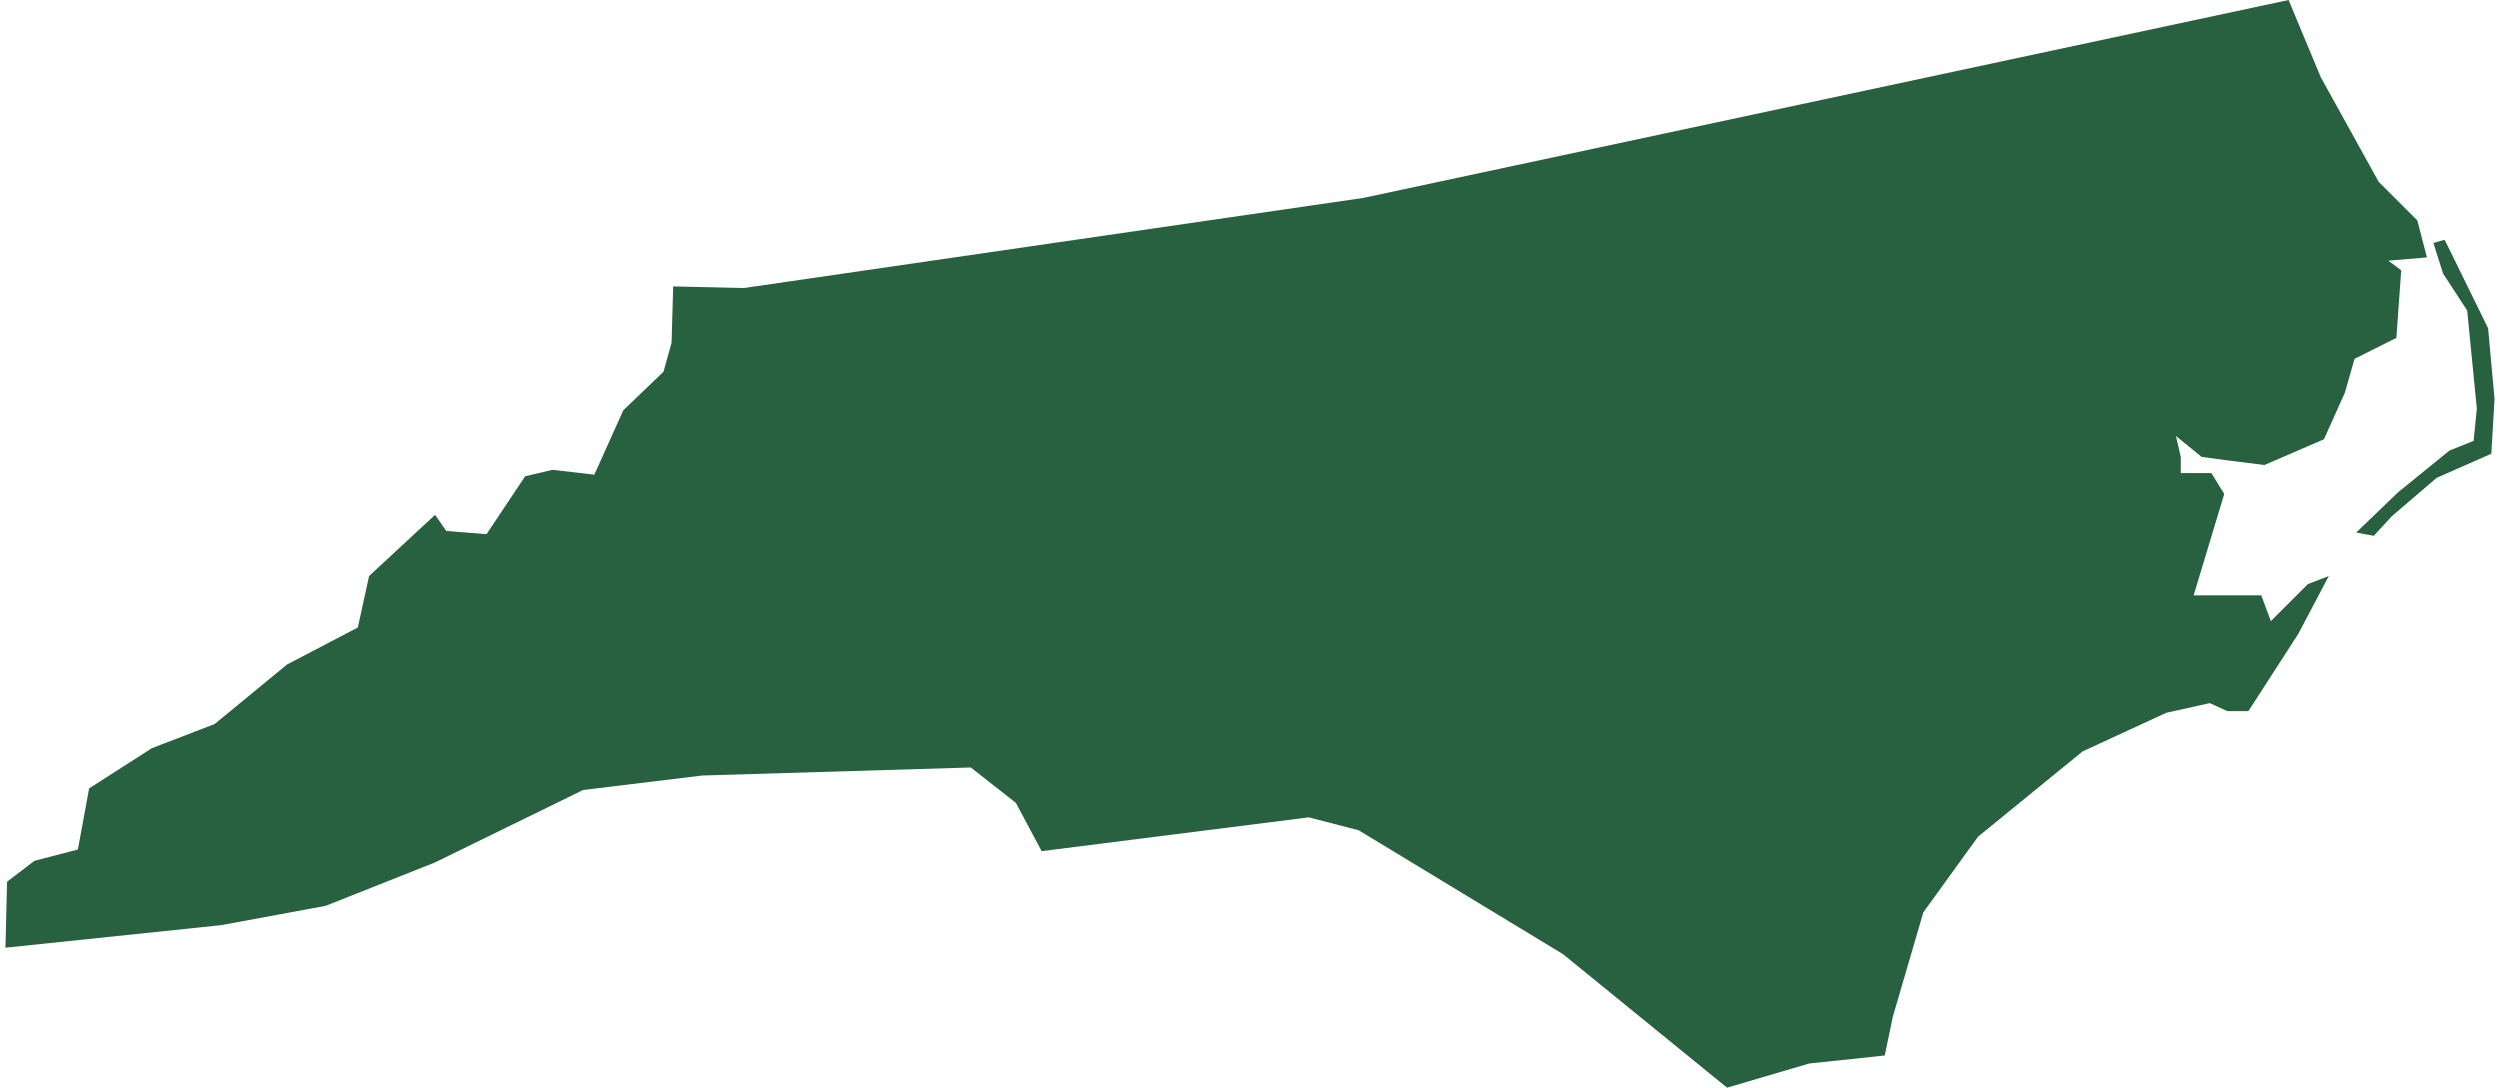
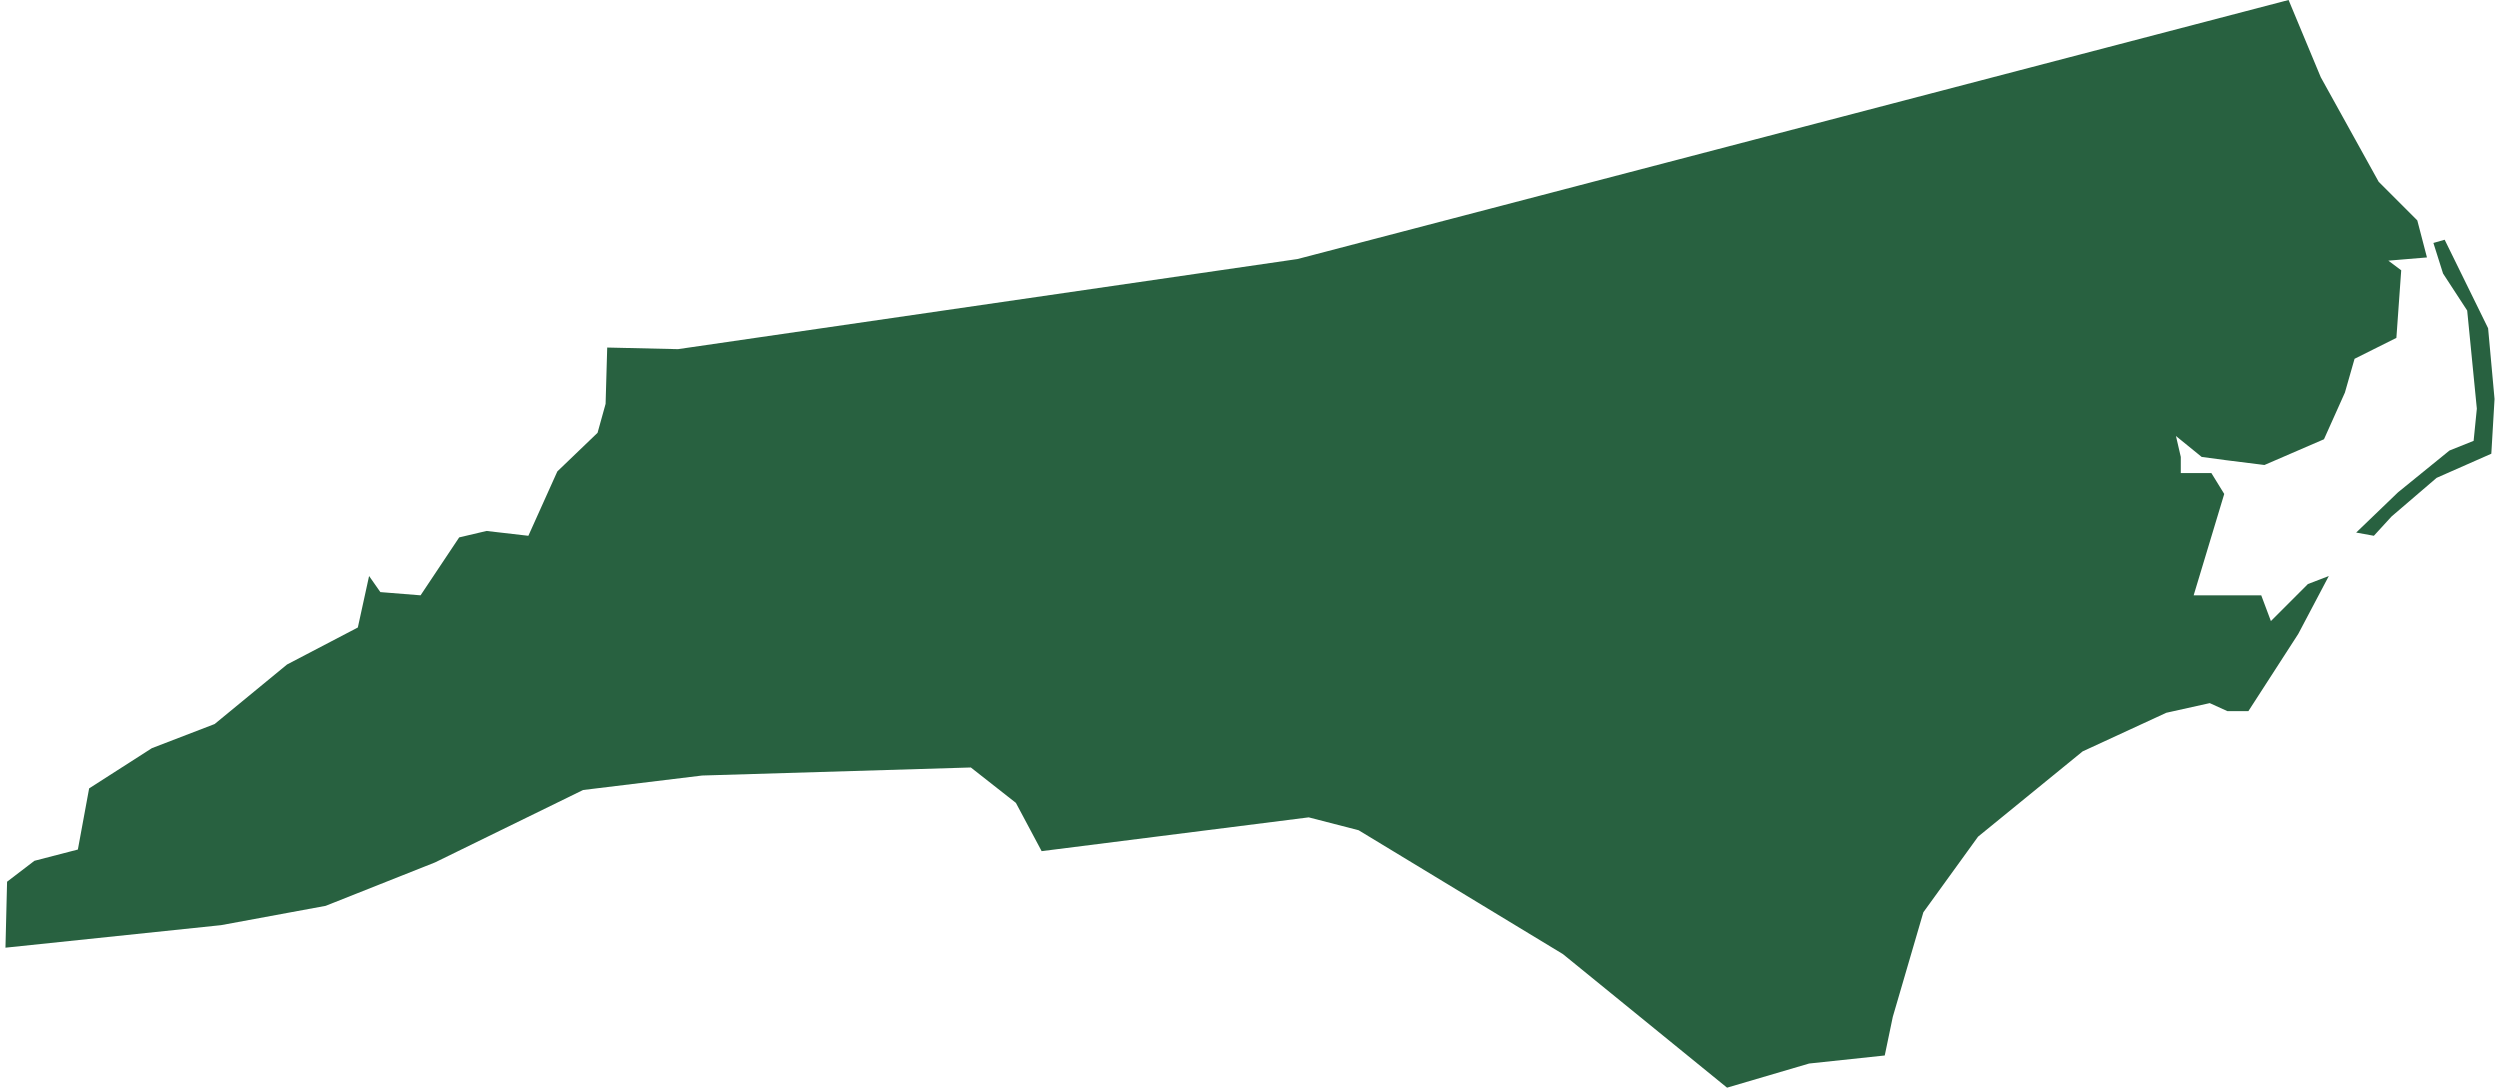
<svg xmlns="http://www.w3.org/2000/svg" viewBox="0 0 154.7 67.6" aria-hidden="true" style="fill:url(#CerosGradient_idba06982c1);" width="154px" height="67px">
  <defs>
    <linearGradient class="cerosgradient" data-cerosgradient="true" id="CerosGradient_idba06982c1" gradientUnits="userSpaceOnUse" x1="50%" y1="100%" x2="50%" y2="0%">
      <stop offset="0%" stop-color="#286140" />
      <stop offset="100%" stop-color="#286140" />
    </linearGradient>
    <linearGradient />
    <style>
      .cls-1-66e06f3a303d3{
        fill: #d3d3d3;
      }
    </style>
  </defs>
  <title>NC</title>
  <g id="Layer_266e06f3a303d3" data-name="Layer 2">
    <g id="Layer_1-266e06f3a303d3" data-name="Layer 1">
-       <path id="NC66e06f3a303d3" class="cls-1-66e06f3a303d3" d="M96.8,59.3,84.1,51.6,81,50.8,64.4,52.9l-1.6-3L60,47.7l-16.7.5-7.4.9-9.2,4.5-6.8,2.7-6.5,1.2L0,58.9l.1-4.1,1.7-1.3,2.7-.7L5.2,49l3.9-2.5L13,45l4.5-3.7L21.9,39l.7-3.2L26.7,32l.7,1,2.5.2,2.4-3.6,1.7-.4,2.6.3,1.8-4,2.5-2.4.5-1.8.1-3.5,4.4.1,38.5-5.6L141.9,0l2,4.8,3.6,6.5,2.4,2.4.6,2.3-2.4.2.8.6-.3,4.2L146,22.3l-.6,2.1-1.3,2.9-3.7,1.6-2.4-.3-1.5-.2-1.6-1.3.3,1.3v1h1.9l.8,1.3L136,37h4.2l.6,1.6,2.3-2.3,1.3-.5-1.9,3.6-3.1,4.8h-1.3l-1.1-.5-2.7.6-5.2,2.4L122.6,52l-3.4,4.7-1.9,6.5-.5,2.4-4.7.5L107,67.6Zm49.3-26.2,2.6-2.5,3.2-2.6,1.5-.6.2-2-.6-6.1L151.5,17l-.6-1.9.7-.2,2.7,5.5.4,4.4-.2,3.4-3.4,1.5-2.8,2.4-1.1,1.2Z" style="fill:url(#CerosGradient_idba06982c1);" />
+       <path id="NC66e06f3a303d3" class="cls-1-66e06f3a303d3" d="M96.8,59.3,84.1,51.6,81,50.8,64.4,52.9l-1.6-3L60,47.7l-16.7.5-7.4.9-9.2,4.5-6.8,2.7-6.5,1.2L0,58.9l.1-4.1,1.7-1.3,2.7-.7L5.2,49l3.9-2.5L13,45l4.5-3.7L21.9,39l.7-3.2l.7,1,2.5.2,2.4-3.6,1.7-.4,2.6.3,1.8-4,2.5-2.4.5-1.8.1-3.5,4.4.1,38.5-5.6L141.9,0l2,4.8,3.6,6.5,2.4,2.4.6,2.3-2.4.2.8.6-.3,4.2L146,22.3l-.6,2.1-1.3,2.9-3.7,1.6-2.4-.3-1.5-.2-1.6-1.3.3,1.3v1h1.9l.8,1.3L136,37h4.2l.6,1.6,2.3-2.3,1.3-.5-1.9,3.6-3.1,4.8h-1.3l-1.1-.5-2.7.6-5.2,2.4L122.6,52l-3.4,4.7-1.9,6.5-.5,2.4-4.7.5L107,67.6Zm49.3-26.2,2.6-2.5,3.2-2.6,1.5-.6.2-2-.6-6.1L151.5,17l-.6-1.9.7-.2,2.7,5.5.4,4.4-.2,3.4-3.4,1.5-2.8,2.4-1.1,1.2Z" style="fill:url(#CerosGradient_idba06982c1);" />
    </g>
  </g>
</svg>